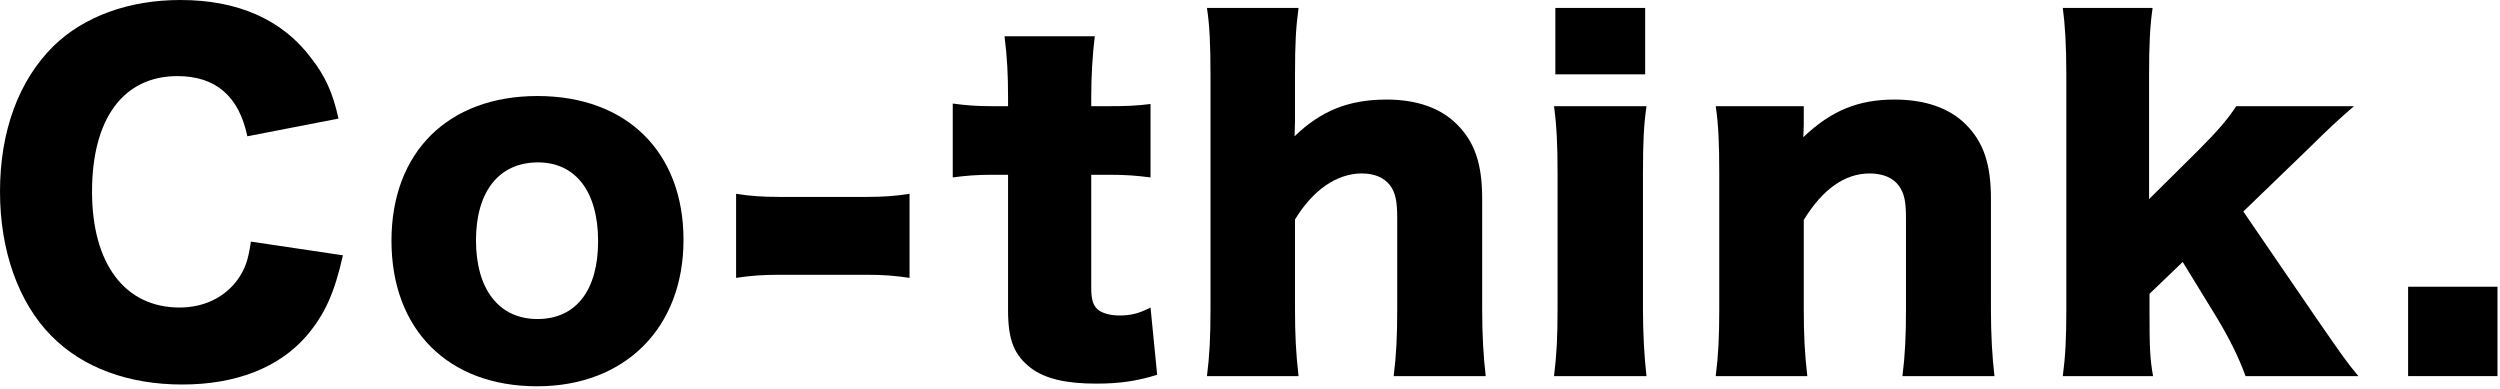
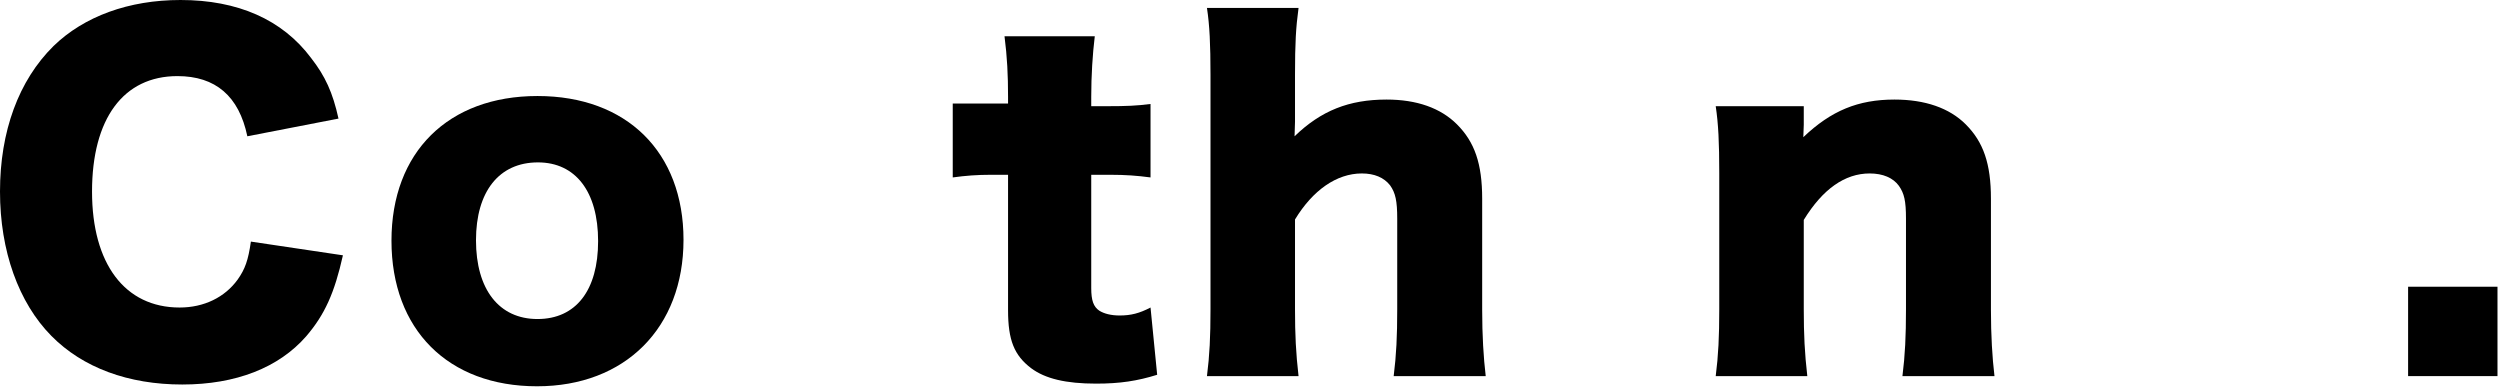
<svg xmlns="http://www.w3.org/2000/svg" fill="none" height="100%" overflow="visible" preserveAspectRatio="none" style="display: block;" viewBox="0 0 565 88" width="100%">
  <g id="Co-think.">
    <path d="M544.232 64.8H564.432V85H544.232V64.8Z" fill="black" id="Vector" />
-     <path d="M466.19 1.8H486.49C485.89 5.9 485.69 10.2 485.69 16.9V45L496.69 34.1C501.29 29.5 503.49 26.9 505.39 24H531.99C528.09 27.4 526.89 28.5 521.49 33.8L506.99 47.8L523.69 72.2C529.79 81 530.19 81.6 532.99 85H507.49C505.99 80.8 503.79 76.4 500.89 71.6L493.29 59.2L485.79 66.4V70.4C485.79 78.6 485.89 81 486.59 85H466.19C466.79 80.5 466.99 76.5 466.99 69.9V16.9C466.99 10.1 466.69 5.5 466.19 1.8Z" fill="black" id="Vector_2" />
    <path d="M408.452 85H387.752C388.352 80.3 388.552 76.1 388.552 69.9V39.1C388.552 32.2 388.352 28 387.752 24H407.652V28.2C407.652 28.8 407.552 30.3 407.552 31C413.852 25 419.952 22.5 428.152 22.5C435.052 22.5 440.552 24.4 444.252 28.1C448.252 32.1 449.952 37 449.952 44.9V70C449.952 75.8 450.252 80.8 450.752 85H429.952C430.552 80.2 430.752 76 430.752 69.9V49.4C430.752 45.4 430.352 43.7 429.152 42C427.852 40.2 425.552 39.2 422.552 39.2C416.952 39.2 411.952 42.7 407.652 49.7V69.9C407.652 75.6 407.852 79.8 408.452 85Z" fill="black" id="Vector_3" />
-     <path d="M351.509 1.8H371.809V16.8H351.509V1.8ZM351.209 24H372.109C371.509 28.1 371.309 32.1 371.309 39.1V69.9C371.309 75.3 371.609 80.7 372.109 85H351.209C351.809 80.1 352.009 76.3 352.009 69.9V39.1C352.009 32.6 351.809 28.5 351.209 24Z" fill="black" id="Vector_4" />
    <path d="M293.472 85H272.772C273.372 80.3 273.572 76.1 273.572 69.9V16.9C273.572 10 273.372 5.7 272.772 1.8H293.472C292.872 6.2 292.672 9.8 292.672 16.9V27.5C292.672 28.3 292.572 29.9 292.572 30.8C298.572 25 304.872 22.5 313.372 22.5C320.172 22.5 325.572 24.4 329.272 28.1C333.272 32.1 334.972 37 334.972 44.9V70C334.972 75.8 335.272 80.8 335.772 85H314.972C315.572 80.2 315.772 76 315.772 69.9V49.4C315.772 45.4 315.372 43.6 314.172 41.9C312.772 40.1 310.572 39.2 307.772 39.2C302.072 39.2 296.672 43 292.672 49.6V69.9C292.672 75.6 292.872 79.8 293.472 85Z" fill="black" id="Vector_5" />
-     <path d="M227.82 24V21.9C227.82 16.9 227.62 12.9 227.02 8.2H247.42C246.92 12.3 246.62 17.1 246.62 21.9V24H250.22C254.62 24 256.92 23.9 260.02 23.5V40.1C257.02 39.7 254.42 39.5 250.82 39.5H246.62V65.1C246.62 67.9 247.12 69.3 248.42 70.2C249.52 70.9 251.12 71.3 253.02 71.3C255.62 71.3 257.52 70.8 260.02 69.5L261.52 84.7C257.02 86.1 253.12 86.7 247.72 86.7C240.92 86.7 236.22 85.6 233.02 83.2C229.22 80.3 227.82 76.9 227.82 70.1V39.5H224.02C220.82 39.5 218.22 39.7 215.32 40.1V23.4C218.22 23.8 220.72 24 224.22 24H227.82Z" fill="black" id="Vector_6" />
-     <path d="M166.357 62.8V43.8C169.457 44.3 172.257 44.5 176.057 44.5H195.857C199.657 44.5 202.457 44.3 205.557 43.8V62.8C202.257 62.3 199.557 62.1 195.857 62.1H176.057C172.357 62.1 169.657 62.3 166.357 62.8Z" fill="black" id="Vector_7" />
+     <path d="M227.82 24V21.9C227.82 16.9 227.62 12.9 227.02 8.2H247.42C246.92 12.3 246.62 17.1 246.62 21.9V24H250.22C254.62 24 256.92 23.9 260.02 23.5V40.1C257.02 39.7 254.42 39.5 250.82 39.5H246.62V65.1C246.62 67.9 247.12 69.3 248.42 70.2C249.52 70.9 251.12 71.3 253.02 71.3C255.62 71.3 257.52 70.8 260.02 69.5L261.52 84.7C257.02 86.1 253.12 86.7 247.72 86.7C240.92 86.7 236.22 85.6 233.02 83.2C229.22 80.3 227.82 76.9 227.82 70.1V39.5H224.02C220.82 39.5 218.22 39.7 215.32 40.1V23.4H227.82Z" fill="black" id="Vector_6" />
    <path d="M121.373 87.3C101.273 87.3 88.473 74.5 88.473 54.4C88.473 34.4 101.273 21.7 121.473 21.7C141.673 21.7 154.473 34.4 154.473 54.2C154.473 74.1 141.273 87.3 121.373 87.3ZM121.573 36.7C112.773 36.7 107.573 43.3 107.573 54.3C107.573 65.4 112.773 72.1 121.473 72.1C130.173 72.1 135.173 65.6 135.173 54.5C135.173 43.3 130.073 36.7 121.573 36.7Z" fill="black" id="Vector_8" />
    <path d="M76.5 26.8L55.9 30.8C54 21.7 48.7 17.2 40.1 17.2C27.9 17.2 20.8 26.8 20.8 43.3C20.8 59.6 28.2 69.5 40.6 69.5C46.1 69.5 50.8 67.2 53.7 63.2C55.4 60.8 56.1 58.8 56.7 54.6L77.5 57.7C75.6 66.2 73.4 71.1 69.2 76C63 83.1 53.3 86.9 41.2 86.9C29 86.9 18.7 83.1 11.6 75.9C4.2 68.4 -1.14441e-05 56.7 -1.14441e-05 43.3C-1.14441e-05 29.7 4.2 18.2 12.1 10.4C19 3.7 29.1 -0 40.8 -0C53.7 -0 63.8 4.4 70.3 13.1C73.5 17.2 75.2 20.9 76.5 26.8Z" fill="black" id="Vector_9" />
  </g>
</svg>